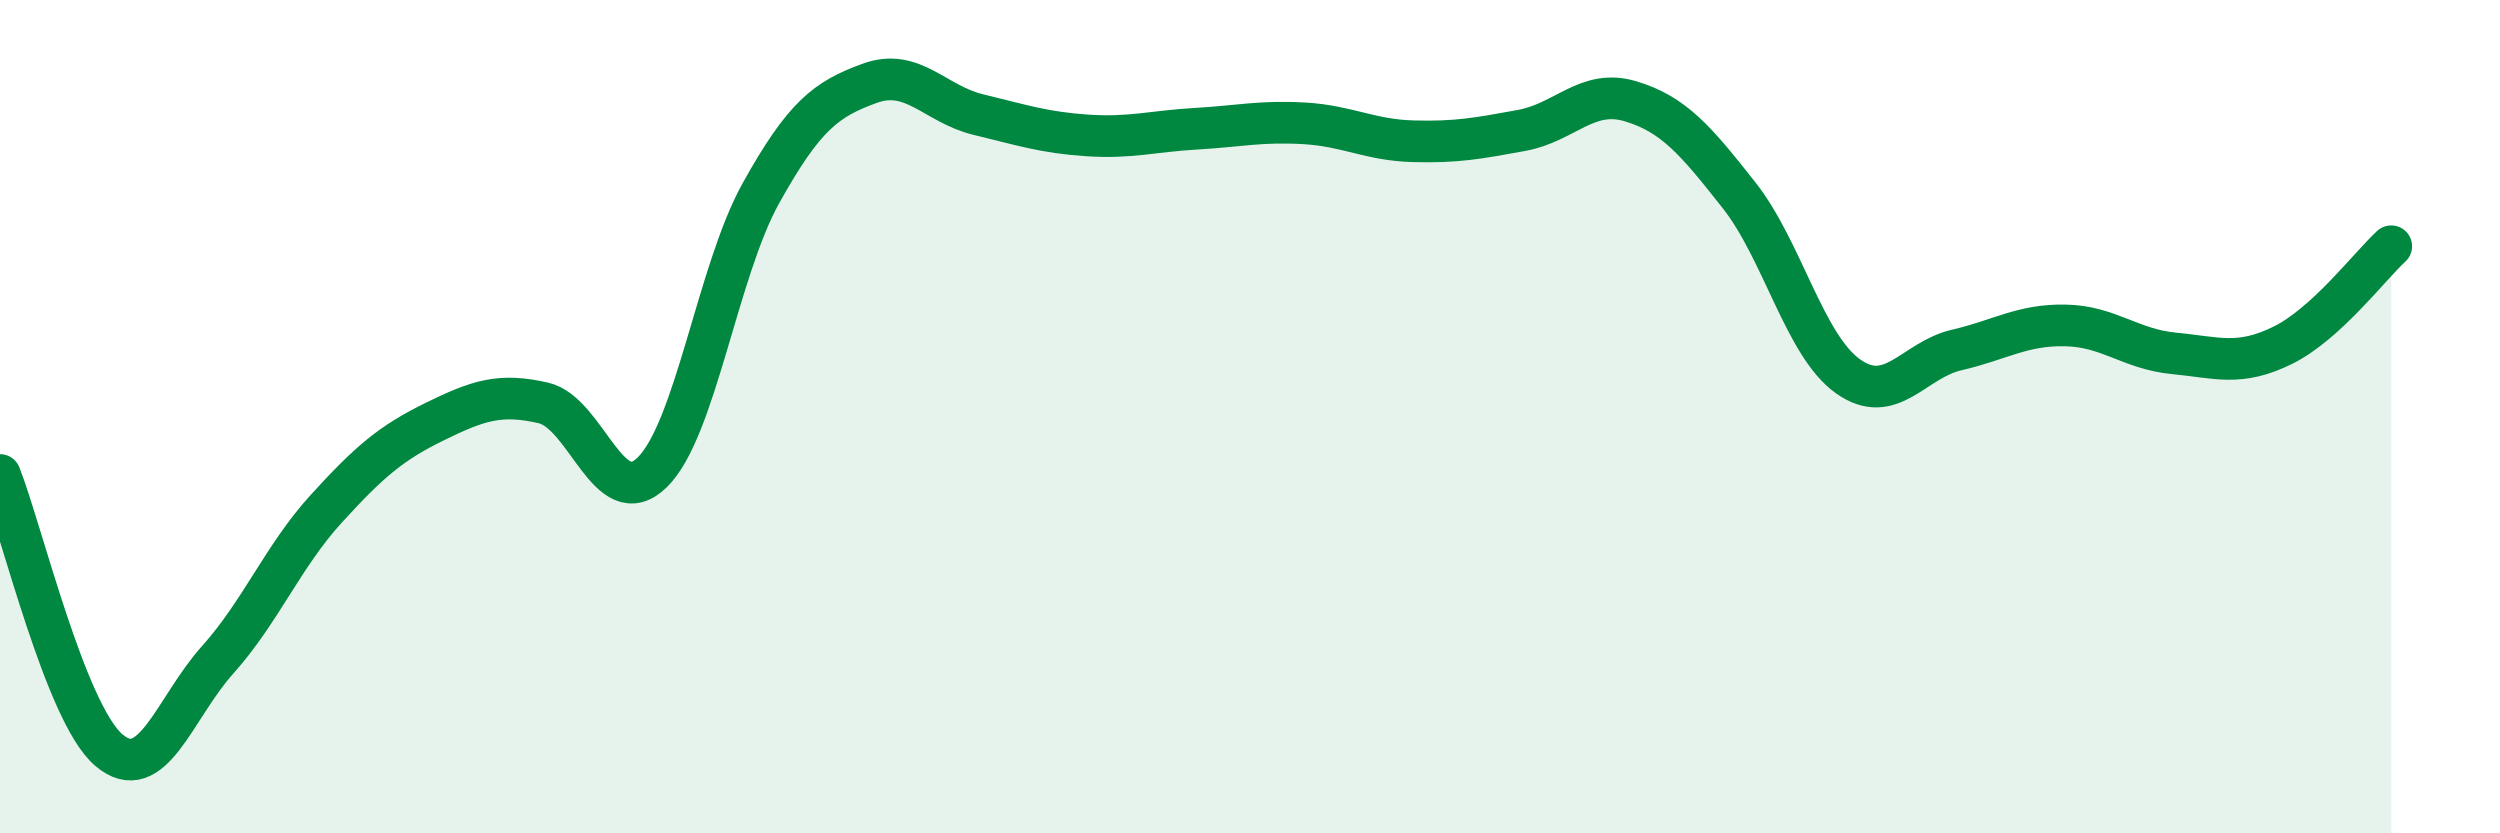
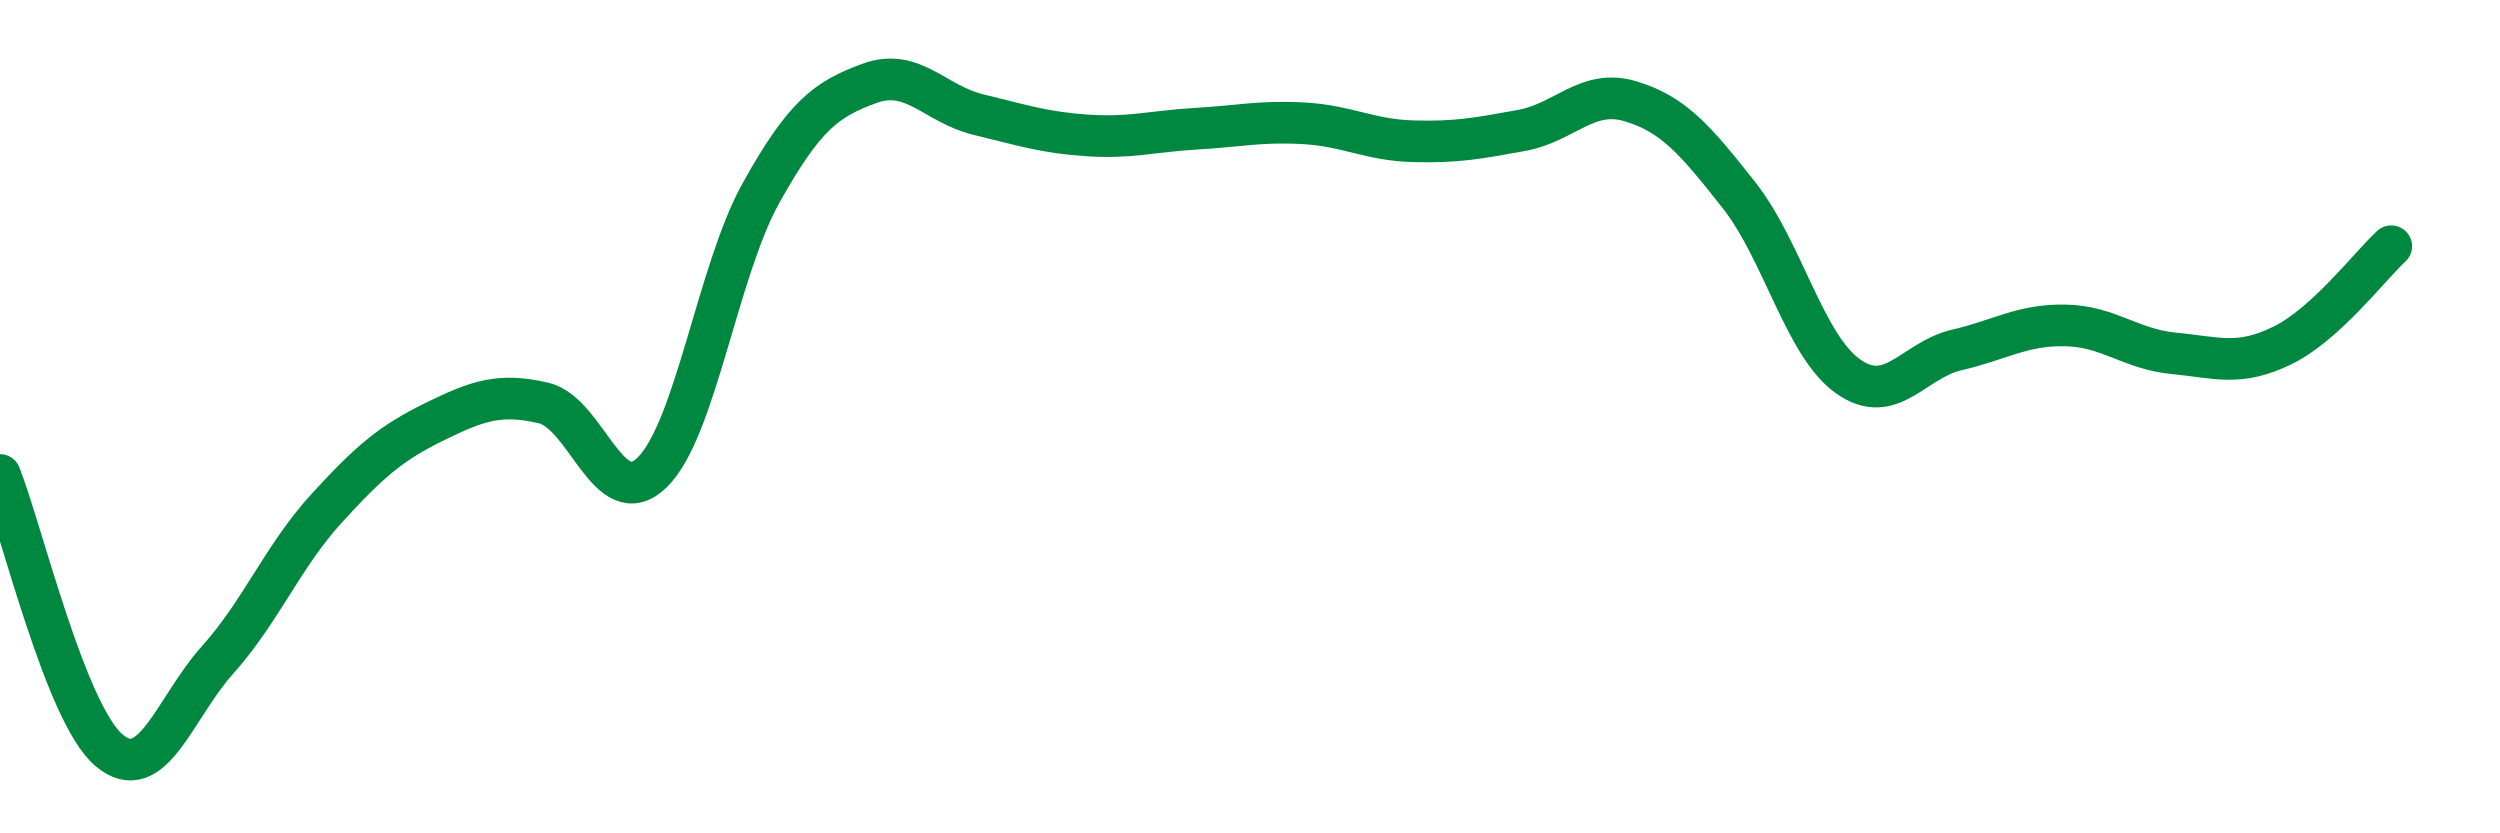
<svg xmlns="http://www.w3.org/2000/svg" width="60" height="20" viewBox="0 0 60 20">
-   <path d="M 0,11.4 C 0.52,12.72 1.57,17.11 2.61,18 C 3.65,18.89 4.18,17 5.22,15.84 C 6.26,14.68 6.79,13.35 7.83,12.21 C 8.87,11.07 9.39,10.63 10.43,10.12 C 11.47,9.61 12,9.43 13.04,9.67 C 14.08,9.91 14.61,12.35 15.65,11.34 C 16.69,10.33 17.22,6.51 18.26,4.64 C 19.3,2.77 19.83,2.38 20.87,2 C 21.91,1.62 22.44,2.5 23.48,2.75 C 24.52,3 25.05,3.18 26.09,3.25 C 27.13,3.32 27.66,3.15 28.7,3.09 C 29.74,3.03 30.26,2.9 31.3,2.96 C 32.34,3.02 32.87,3.36 33.91,3.39 C 34.95,3.42 35.48,3.32 36.52,3.13 C 37.56,2.94 38.09,2.12 39.13,2.43 C 40.17,2.74 40.7,3.37 41.74,4.69 C 42.78,6.01 43.31,8.29 44.35,9.03 C 45.39,9.77 45.92,8.64 46.96,8.4 C 48,8.16 48.53,7.79 49.57,7.81 C 50.61,7.83 51.13,8.38 52.17,8.48 C 53.21,8.58 53.74,8.8 54.78,8.29 C 55.82,7.78 56.87,6.39 57.39,5.91L57.39 20L0 20Z" fill="#008740" opacity="0.1" stroke-linecap="round" stroke-linejoin="round" />
  <path d="M 0,11.4 C 0.52,12.72 1.57,17.11 2.61,18 C 3.65,18.89 4.18,17 5.22,15.84 C 6.26,14.68 6.79,13.35 7.83,12.21 C 8.87,11.07 9.39,10.63 10.43,10.12 C 11.47,9.61 12,9.43 13.04,9.67 C 14.08,9.91 14.61,12.35 15.65,11.34 C 16.69,10.33 17.22,6.51 18.26,4.64 C 19.3,2.77 19.83,2.38 20.87,2 C 21.91,1.62 22.44,2.5 23.48,2.75 C 24.52,3 25.05,3.18 26.09,3.25 C 27.13,3.32 27.66,3.15 28.7,3.09 C 29.74,3.03 30.26,2.9 31.3,2.96 C 32.34,3.02 32.87,3.36 33.91,3.39 C 34.95,3.42 35.48,3.32 36.52,3.13 C 37.56,2.94 38.09,2.12 39.13,2.43 C 40.17,2.74 40.7,3.37 41.74,4.69 C 42.78,6.01 43.31,8.29 44.35,9.03 C 45.39,9.77 45.92,8.64 46.96,8.4 C 48,8.16 48.53,7.79 49.57,7.81 C 50.61,7.83 51.13,8.38 52.17,8.48 C 53.21,8.58 53.74,8.8 54.78,8.29 C 55.82,7.78 56.87,6.39 57.39,5.91" stroke="#008740" stroke-width="1" fill="none" stroke-linecap="round" stroke-linejoin="round" />
</svg>